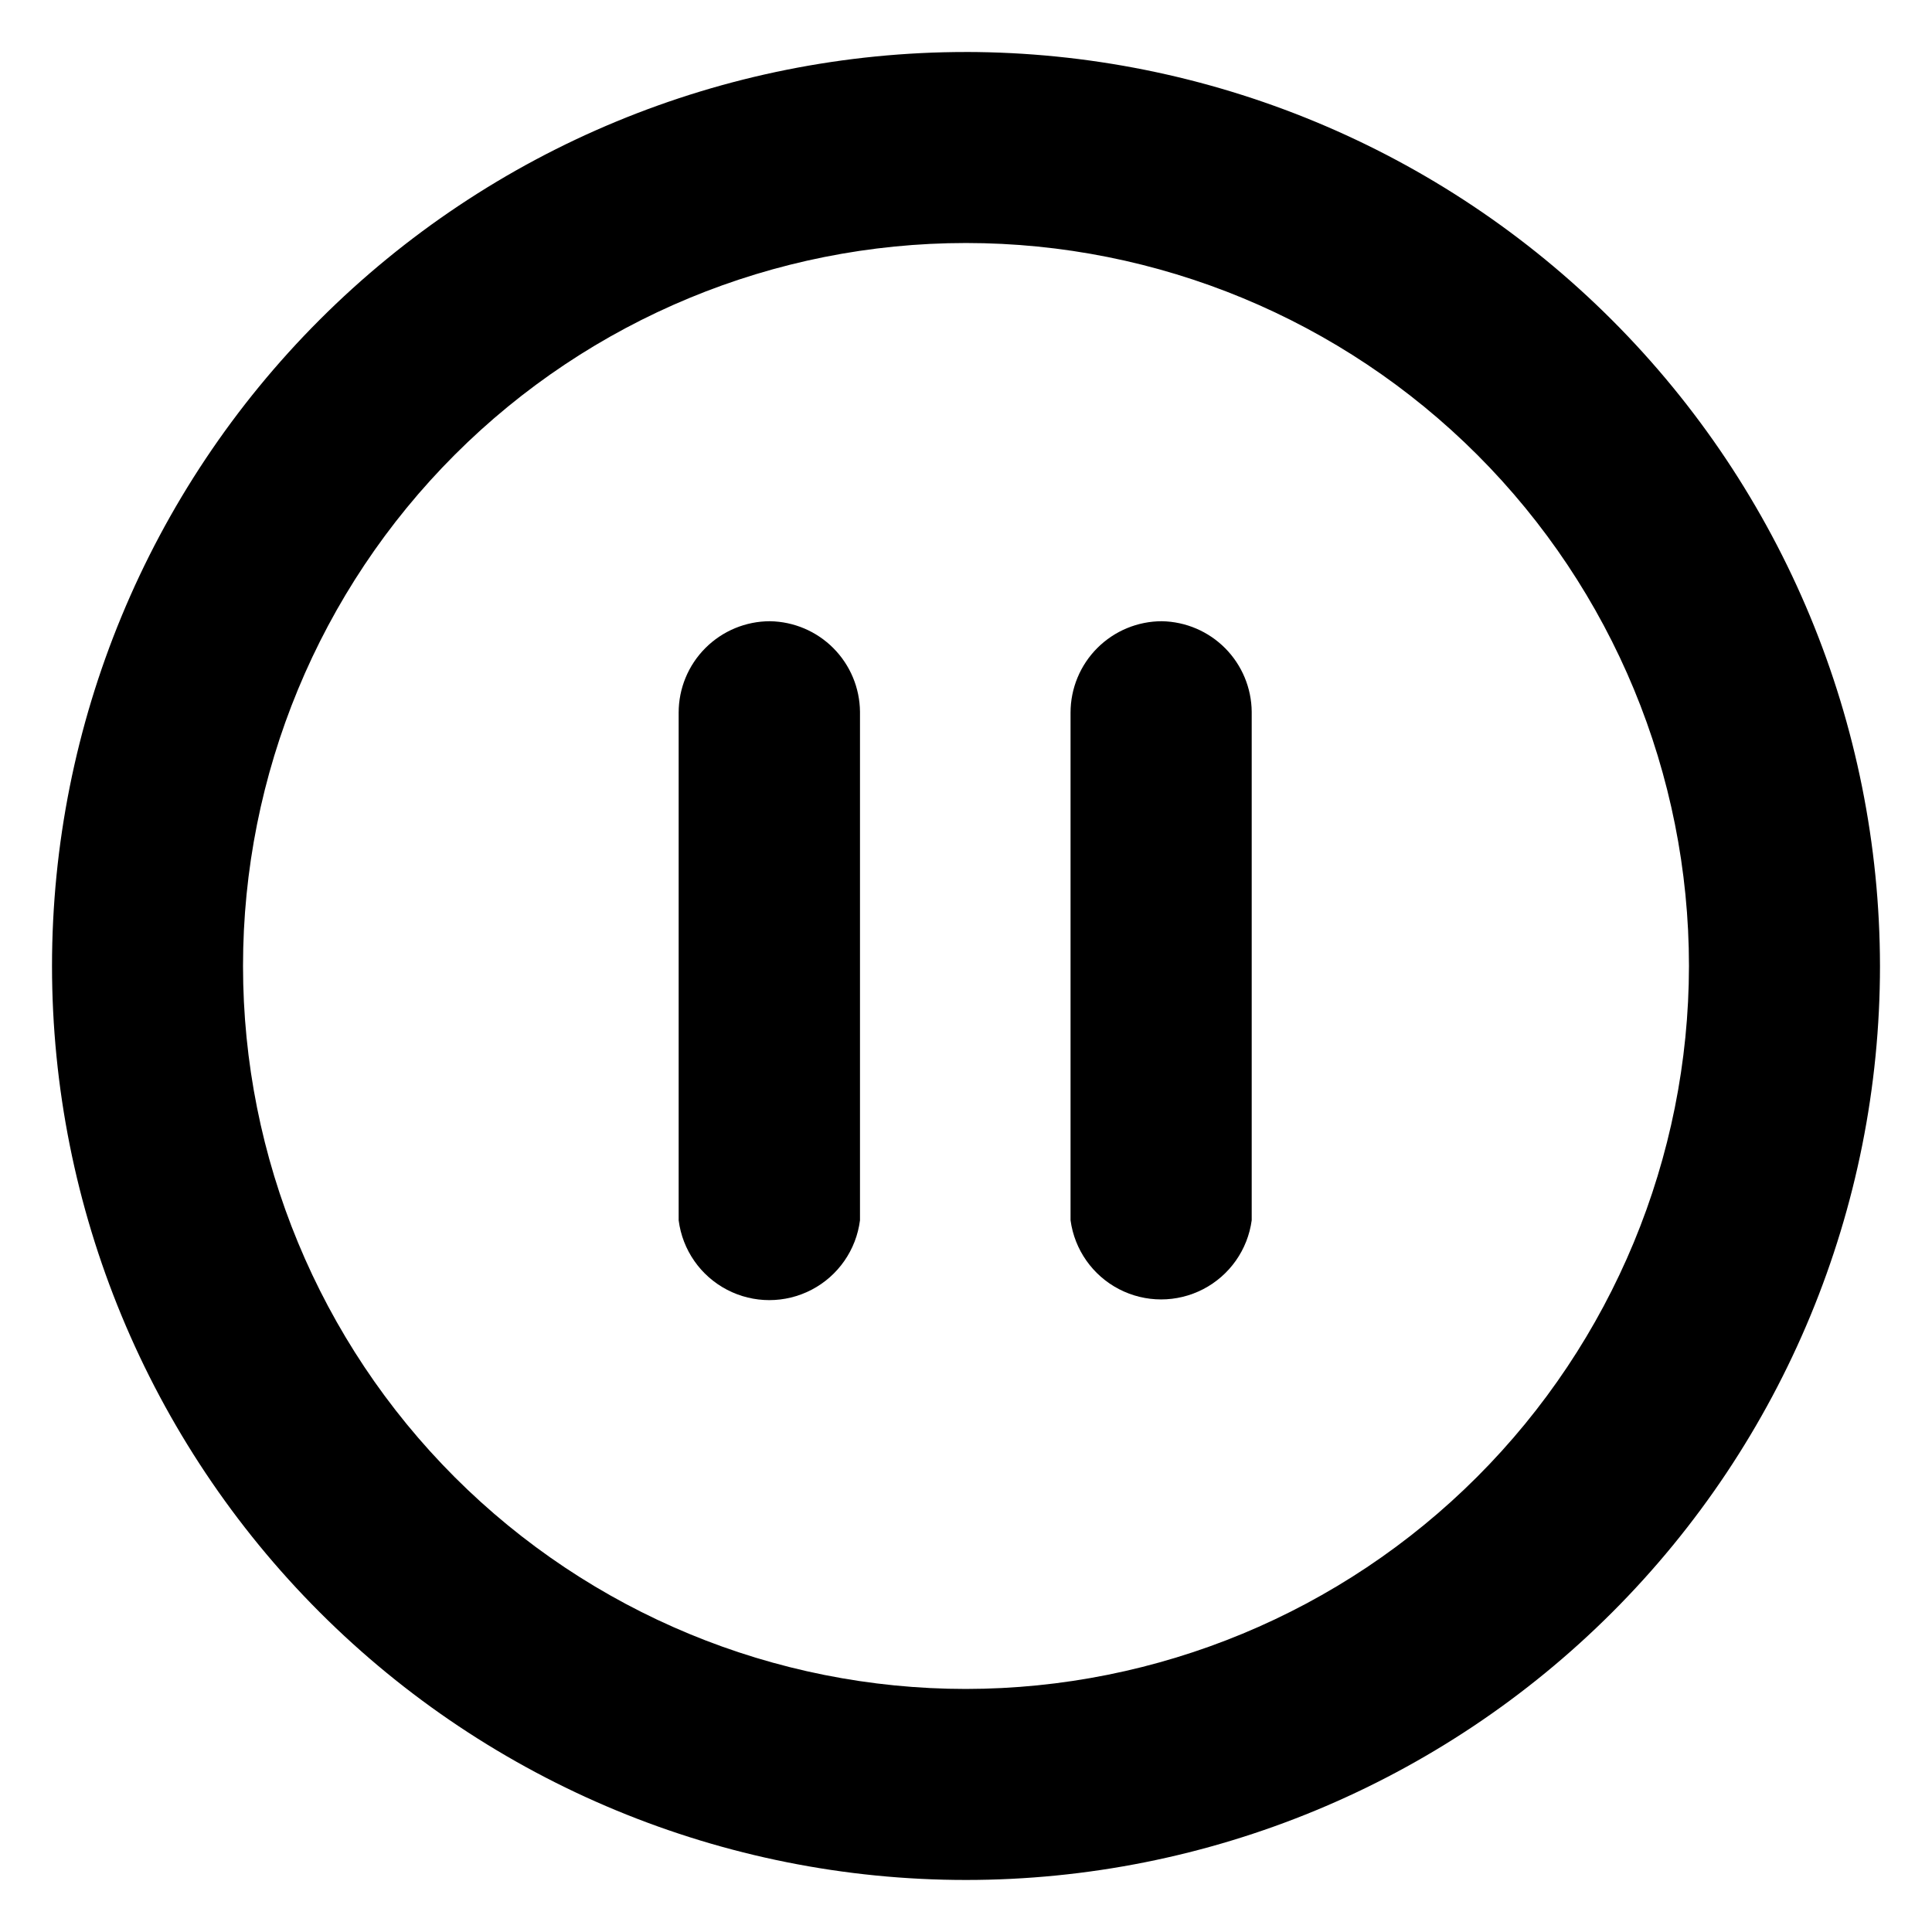
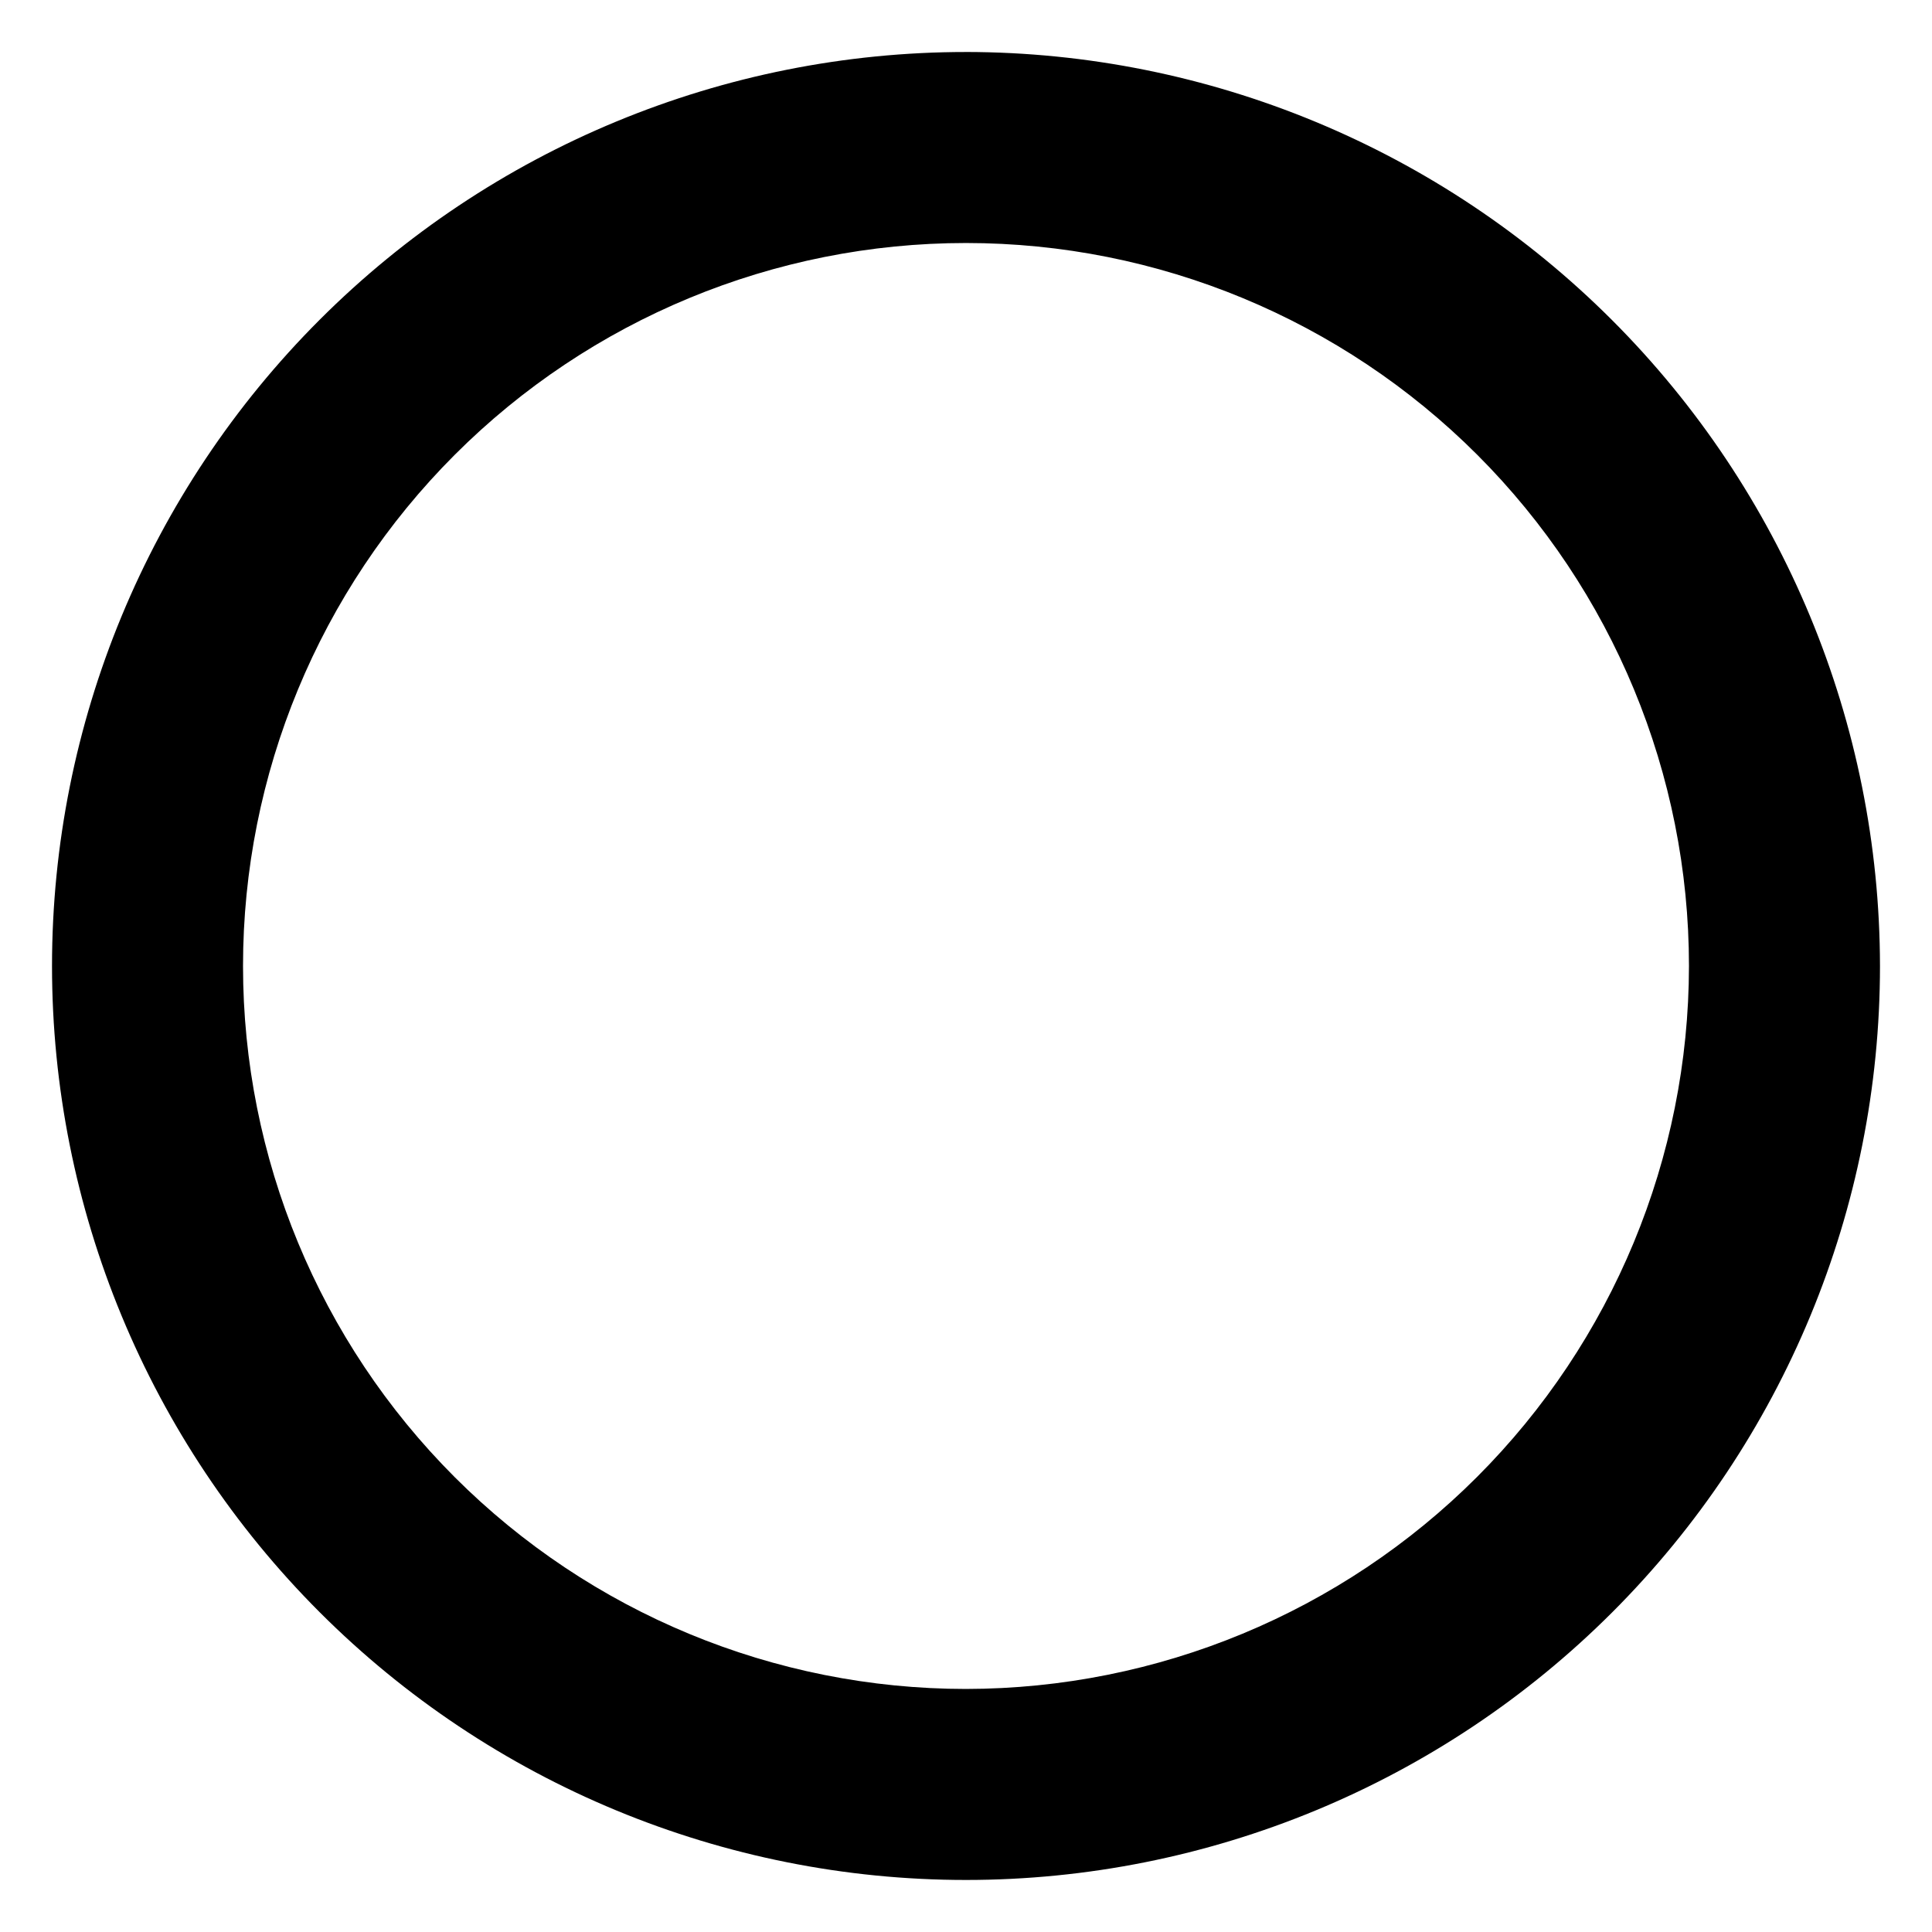
<svg xmlns="http://www.w3.org/2000/svg" fill="#000000" width="800px" height="800px" version="1.1" viewBox="144 144 512 512">
  <g>
-     <path d="m451.93 308.63c-6.426 0-12.586 2.555-17.129 7.098-4.539 4.539-7.094 10.703-7.094 17.125v134.53c1.055 7.812 5.848 14.621 12.844 18.254 6.996 3.633 15.324 3.633 22.32 0 6.996-3.633 11.789-10.441 12.844-18.254v-134.77c-0.062-6.305-2.582-12.34-7.023-16.82-4.441-4.477-10.457-7.047-16.762-7.16z" />
-     <path d="m348.07 308.63c-6.422 0-12.582 2.555-17.125 7.098-4.543 4.539-7.094 10.703-7.094 17.125v134.53c1 7.863 5.785 14.742 12.812 18.41 7.023 3.672 15.402 3.672 22.43 0 7.023-3.668 11.812-10.547 12.812-18.41v-134.77c-0.062-6.316-2.59-12.355-7.043-16.836-4.453-4.481-10.477-7.043-16.793-7.144z" />
    <path d="m400 157.78c-64.242 0-125.85 25.52-171.27 70.945-45.426 45.422-70.945 107.03-70.945 171.27 0 64.238 25.52 125.85 70.945 171.27 45.422 45.426 107.03 70.945 171.27 70.945 64.238 0 125.85-25.52 171.27-70.945 45.426-45.422 70.945-107.03 70.945-171.27-0.078-64.219-25.621-125.78-71.027-171.19-45.41-45.41-106.97-70.953-171.19-71.031zm0 433.81c-50.816 0-99.547-20.184-135.48-56.113-35.934-35.934-56.117-84.664-56.117-135.48 0-50.816 20.184-99.547 56.117-135.48 35.93-35.934 84.66-56.117 135.48-56.117 50.812 0 99.543 20.184 135.48 56.117 35.93 35.93 56.113 84.66 56.113 135.48-0.051 50.797-20.25 99.5-56.172 135.42-35.918 35.922-84.621 56.121-135.42 56.172z" />
  </g>
</svg>